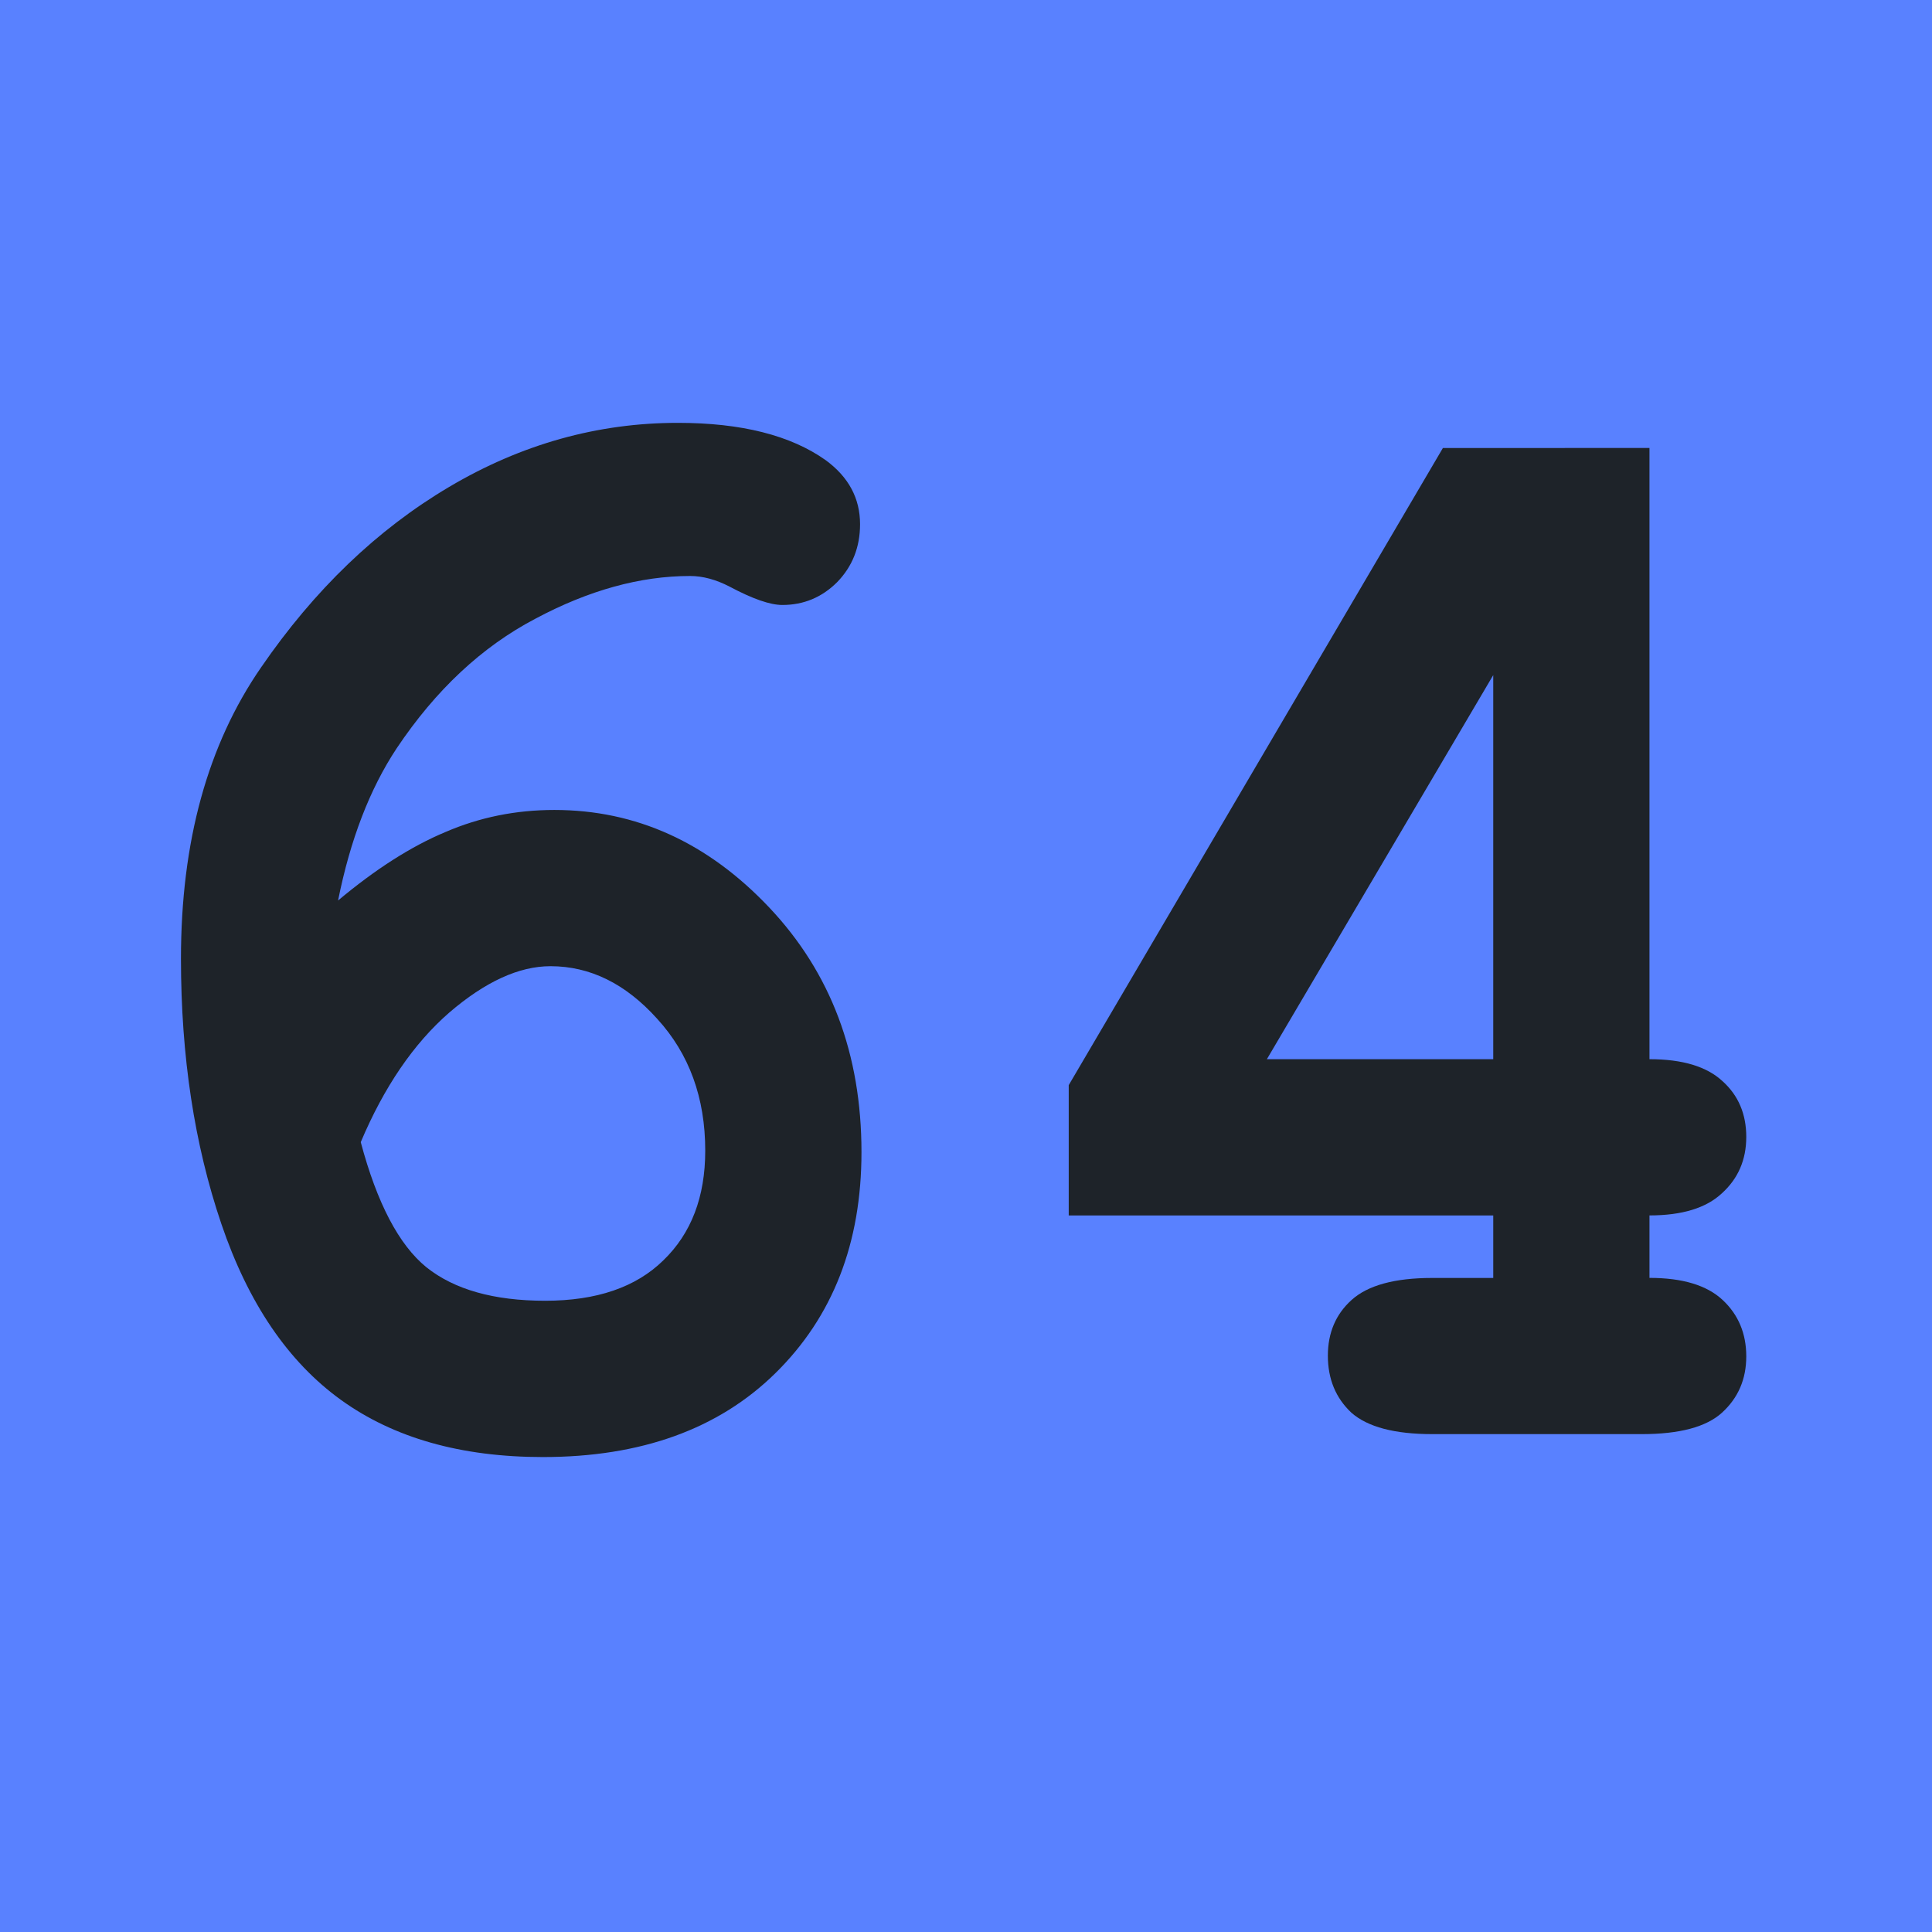
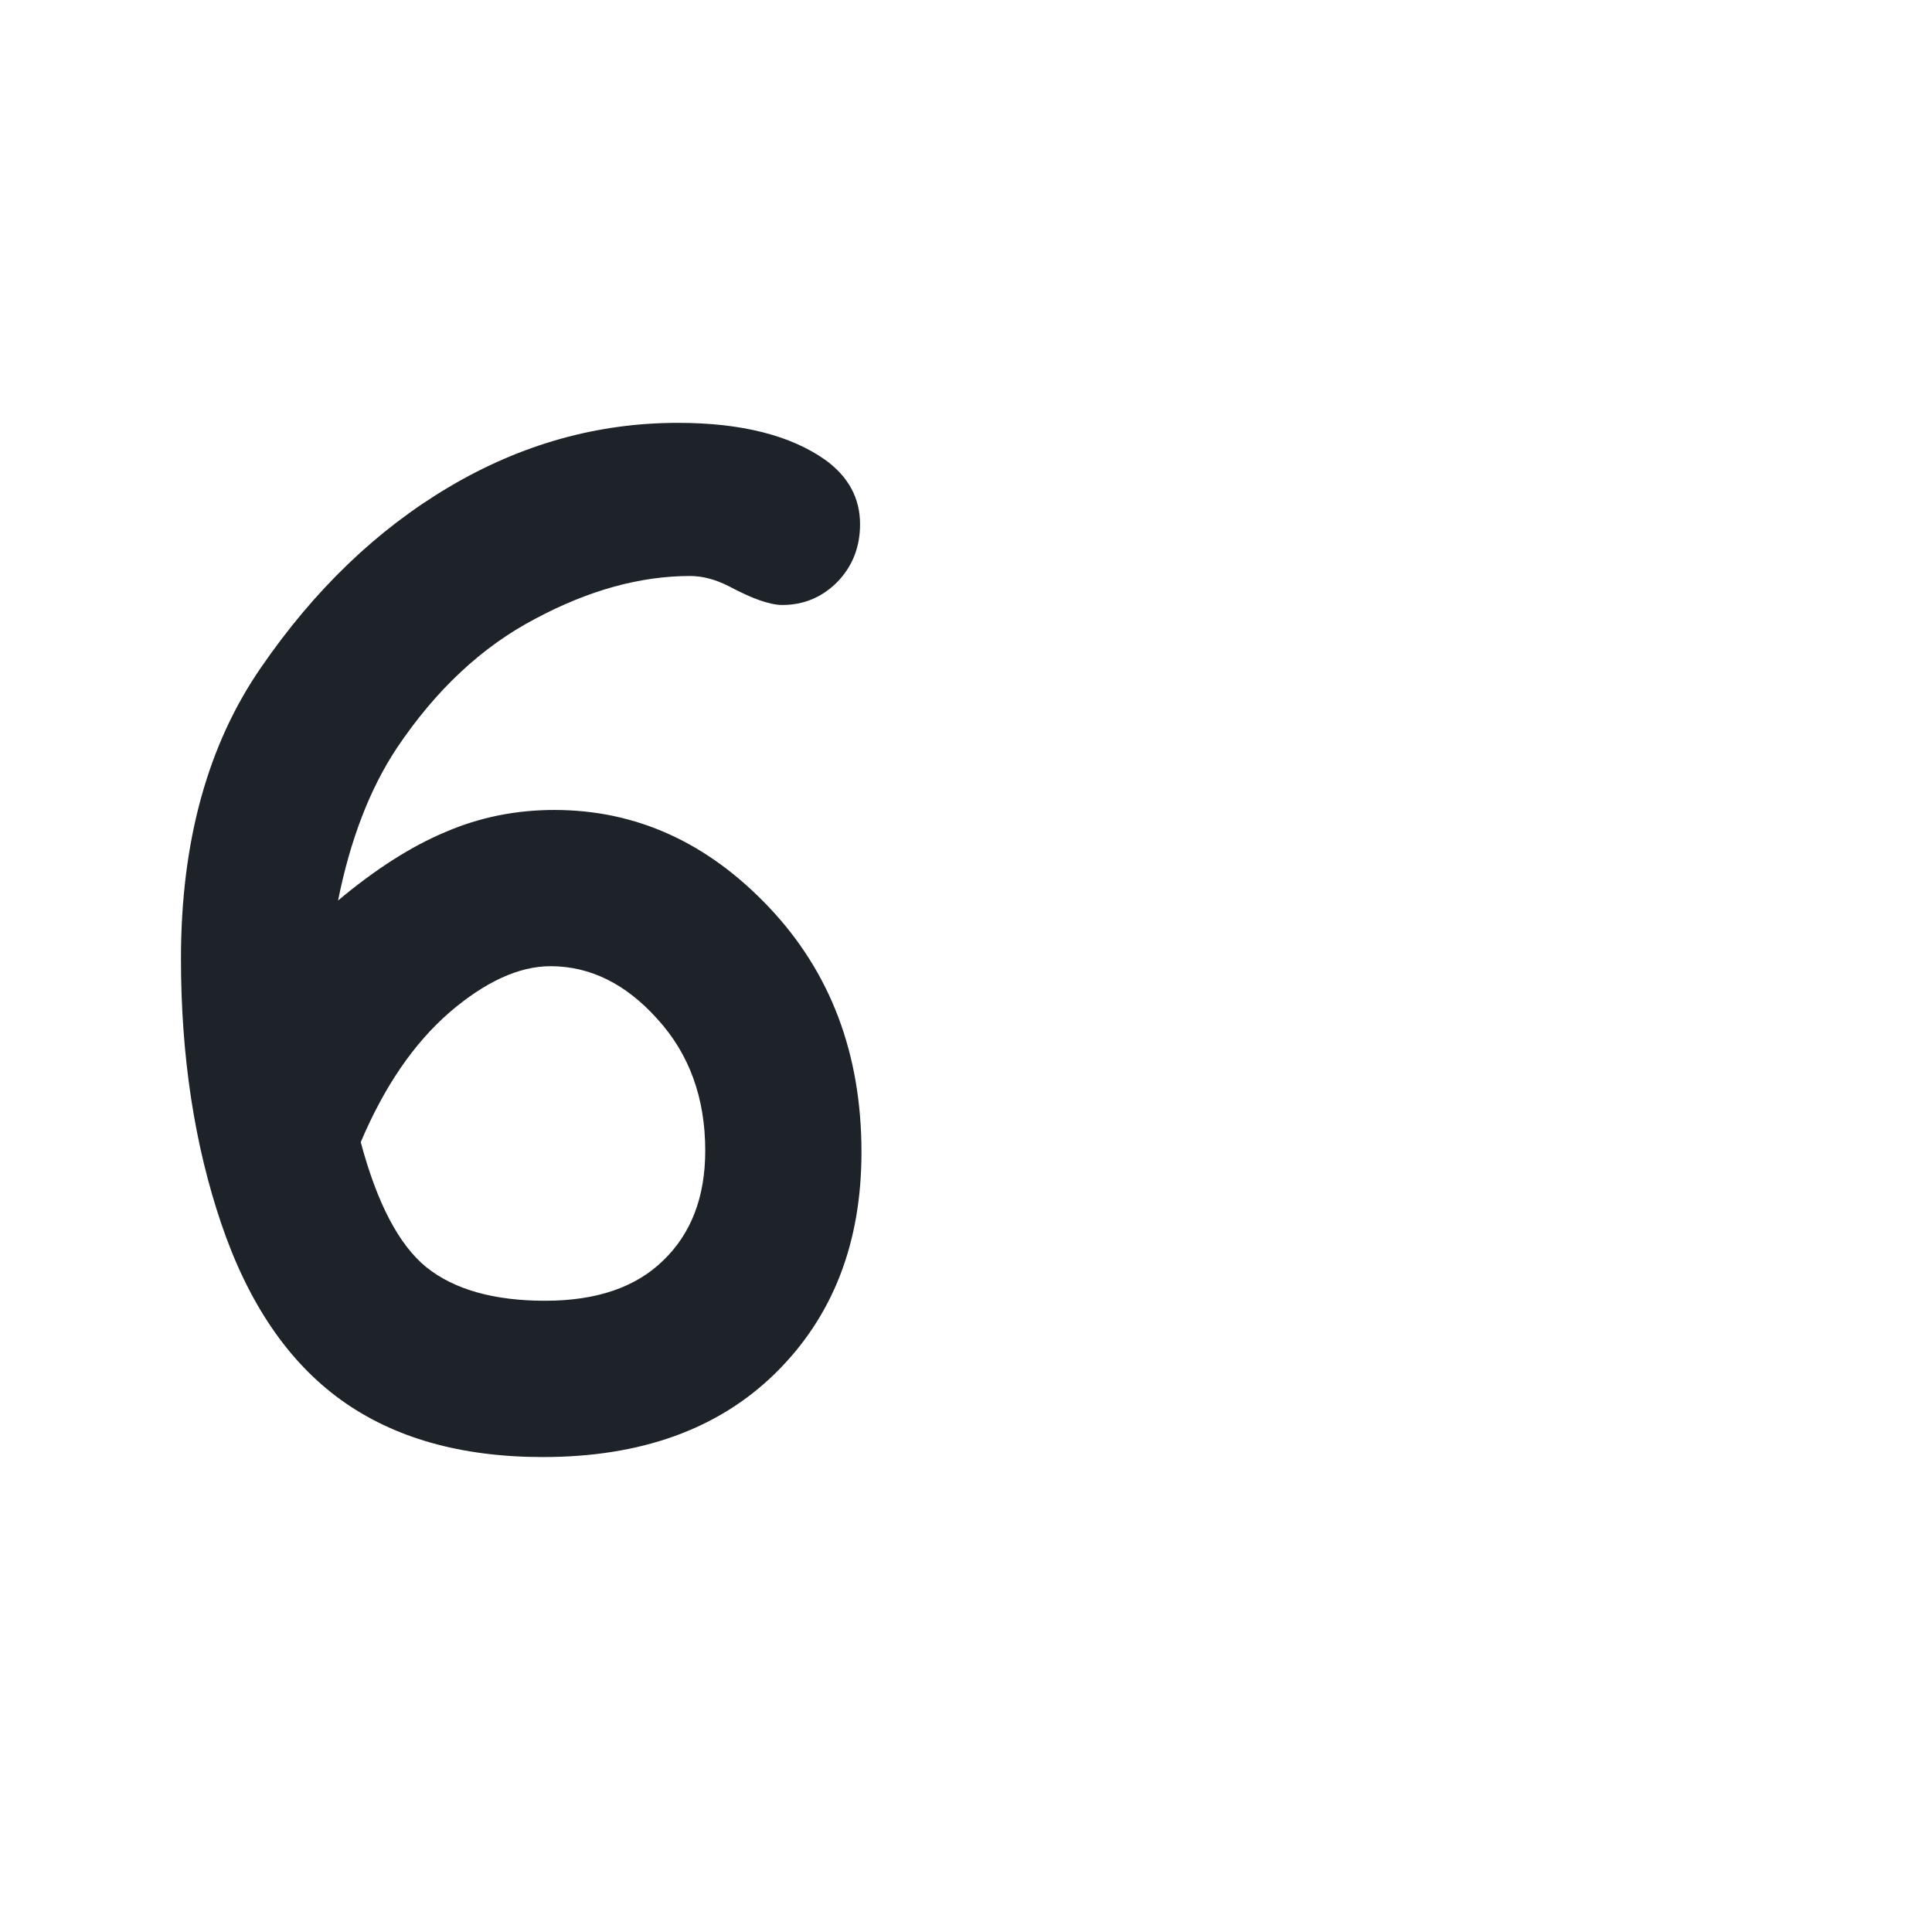
<svg xmlns="http://www.w3.org/2000/svg" version="1.1" id="svg2" viewBox="0 0 30 30" height="30" width="30">
  <defs id="defs4" />
  <g transform="translate(0,-1022.362)" id="layer1">
-     <path id="rect4800" d="m 0,1022.362 h 30 v 30 H 0 Z" style="fill:#5981ff;fill-opacity:1;stroke:none;stroke-width:1.5;stroke-linecap:round;stroke-linejoin:round;stroke-miterlimit:4;stroke-dasharray:none;stroke-opacity:1" />
    <g id="text4819-8" style="font-style:normal;font-variant:normal;font-weight:bold;font-stretch:normal;line-height:0%;font-family:'Courier New';-inkscape-font-specification:'Courier New Bold';letter-spacing:0px;word-spacing:0px;fill:#1e2329;fill-opacity:1;stroke:none;stroke-width:1px;stroke-linecap:butt;stroke-linejoin:miter;stroke-opacity:1" aria-label="64">
      <path id="path11" style="font-size:24.236px;line-height:1.25" d="m 5.247,1036.347 q 0.876,-0.734 1.669,-1.065 0.793,-0.343 1.692,-0.343 1.905,0 3.337,1.515 1.432,1.515 1.432,3.799 0,2.118 -1.337,3.432 -1.325,1.302 -3.609,1.302 -1.905,0 -3.136,-0.887 -1.231,-0.888 -1.858,-2.734 -0.627,-1.846 -0.627,-4.118 0,-2.722 1.243,-4.521 1.243,-1.811 2.923,-2.805 1.68,-0.994 3.55,-0.994 1.479,0 2.296,0.58 0.533,0.391 0.533,0.994 0,0.533 -0.355,0.899 -0.355,0.355 -0.852,0.355 -0.284,0 -0.817,-0.284 -0.32,-0.166 -0.615,-0.166 -1.16,0 -2.402,0.663 -1.243,0.651 -2.154,2.012 -0.627,0.947 -0.911,2.367 z m 0.355,3.751 q 0.379,1.42 1.018,1.941 0.651,0.521 1.846,0.521 1.195,0 1.834,-0.627 0.651,-0.627 0.651,-1.704 0,-1.231 -0.746,-2.047 -0.734,-0.817 -1.657,-0.817 -0.734,0 -1.574,0.722 -0.828,0.722 -1.373,2.012 z" />
-       <path id="path13" style="font-size:24.236px;line-height:1.25" d="m 25.613,1029.318 v 9.491 q 0.769,0 1.136,0.343 0.367,0.331 0.367,0.864 0,0.533 -0.379,0.876 -0.367,0.343 -1.124,0.343 v 0.97 q 0.769,0 1.136,0.343 0.367,0.343 0.367,0.876 0,0.532 -0.379,0.876 -0.367,0.331 -1.243,0.331 h -3.254 q -0.876,0 -1.254,-0.331 -0.367,-0.343 -0.367,-0.887 0,-0.532 0.367,-0.864 0.379,-0.343 1.254,-0.343 h 0.947 v -0.97 h -6.592 v -2.024 l 5.81,-9.893 z m -2.426,9.491 v -5.964 l -3.515,5.964 z" />
    </g>
  </g>
</svg>